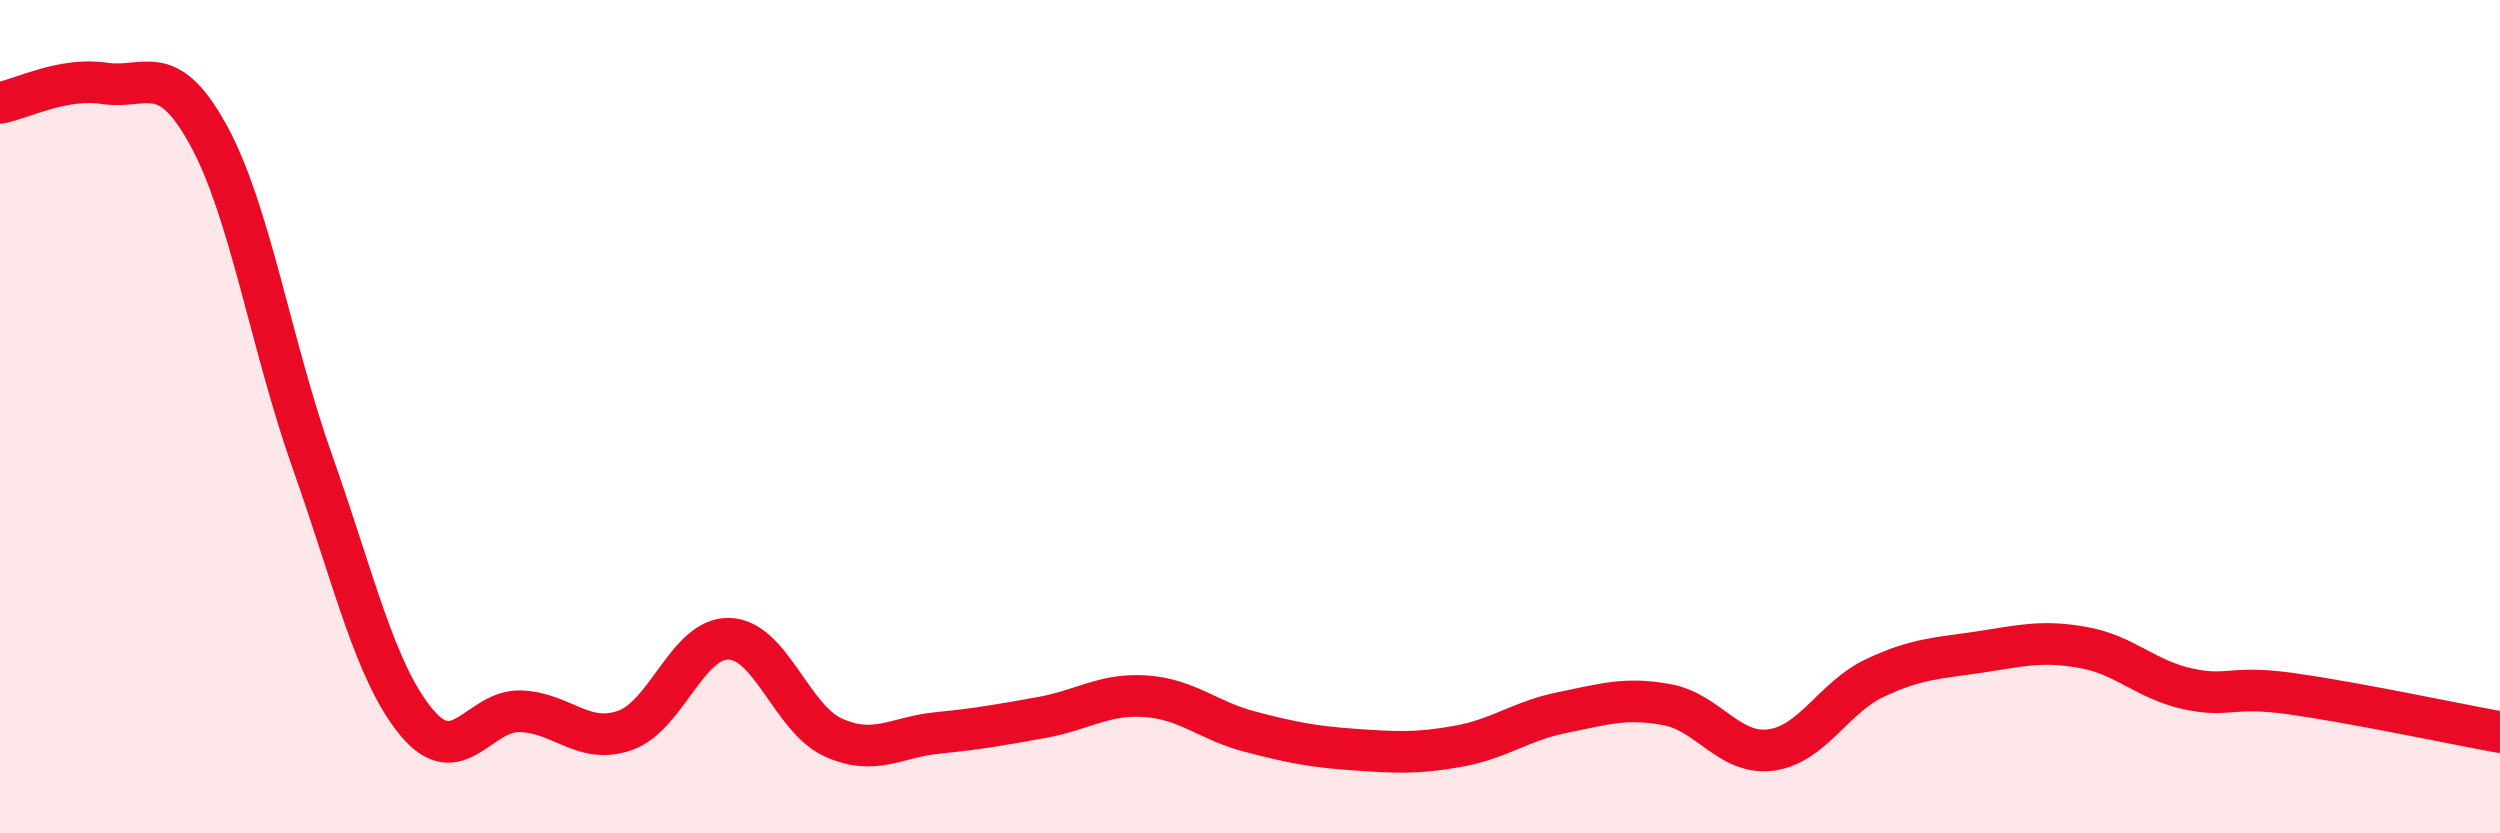
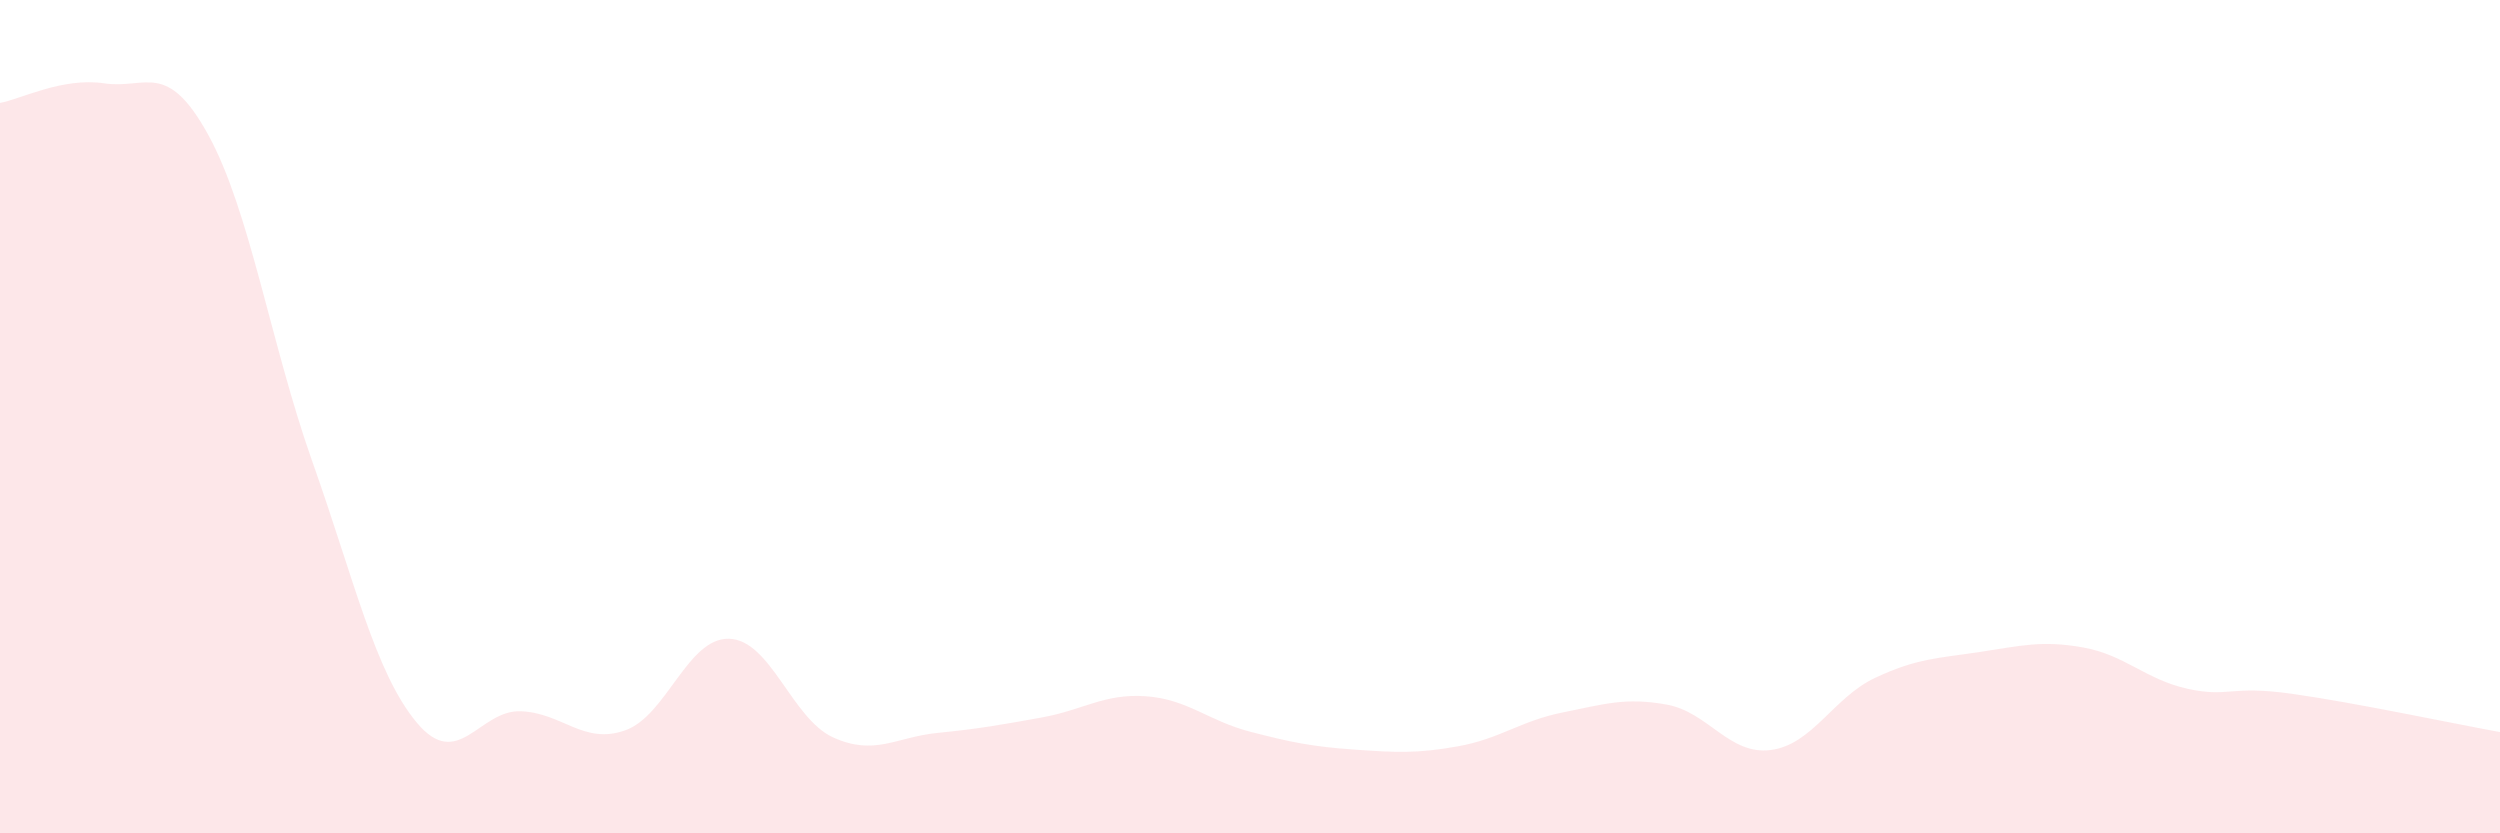
<svg xmlns="http://www.w3.org/2000/svg" width="60" height="20" viewBox="0 0 60 20">
  <path d="M 0,2.47 C 0.5,2.38 1.5,1.85 2.5,2 C 3.5,2.15 4,1.42 5,3.24 C 6,5.06 6.5,8.27 7.5,11.09 C 8.5,13.91 9,16.14 10,17.34 C 11,18.54 11.5,17.03 12.5,17.07 C 13.5,17.11 14,17.88 15,17.53 C 16,17.18 16.5,15.3 17.5,15.33 C 18.5,15.36 19,17.25 20,17.7 C 21,18.15 21.5,17.69 22.5,17.59 C 23.5,17.49 24,17.4 25,17.22 C 26,17.04 26.5,16.64 27.5,16.71 C 28.5,16.78 29,17.3 30,17.56 C 31,17.82 31.5,17.92 32.5,17.99 C 33.5,18.06 34,18.09 35,17.91 C 36,17.73 36.5,17.3 37.5,17.1 C 38.5,16.9 39,16.73 40,16.91 C 41,17.09 41.5,18.13 42.5,18 C 43.5,17.87 44,16.74 45,16.27 C 46,15.8 46.5,15.8 47.5,15.65 C 48.5,15.5 49,15.36 50,15.54 C 51,15.72 51.5,16.31 52.5,16.53 C 53.5,16.75 53.5,16.44 55,16.65 C 56.5,16.86 59,17.39 60,17.57L60 20L0 20Z" fill="#EB0A25" opacity="0.1" stroke-linecap="round" stroke-linejoin="round" />
-   <path d="M 0,2.47 C 0.5,2.38 1.5,1.85 2.5,2 C 3.5,2.15 4,1.42 5,3.24 C 6,5.06 6.5,8.27 7.5,11.09 C 8.5,13.91 9,16.14 10,17.34 C 11,18.54 11.5,17.03 12.5,17.07 C 13.5,17.11 14,17.88 15,17.53 C 16,17.18 16.5,15.3 17.5,15.33 C 18.5,15.36 19,17.25 20,17.7 C 21,18.15 21.5,17.69 22.5,17.59 C 23.5,17.49 24,17.4 25,17.22 C 26,17.04 26.5,16.64 27.5,16.71 C 28.5,16.78 29,17.3 30,17.56 C 31,17.82 31.5,17.92 32.5,17.99 C 33.5,18.06 34,18.09 35,17.91 C 36,17.73 36.5,17.3 37.5,17.1 C 38.5,16.9 39,16.73 40,16.91 C 41,17.09 41.5,18.13 42.5,18 C 43.5,17.87 44,16.74 45,16.27 C 46,15.8 46.5,15.8 47.5,15.65 C 48.5,15.5 49,15.36 50,15.54 C 51,15.72 51.5,16.31 52.5,16.53 C 53.5,16.75 53.5,16.44 55,16.65 C 56.5,16.86 59,17.39 60,17.57" stroke="#EB0A25" stroke-width="1" fill="none" stroke-linecap="round" stroke-linejoin="round" />
</svg>